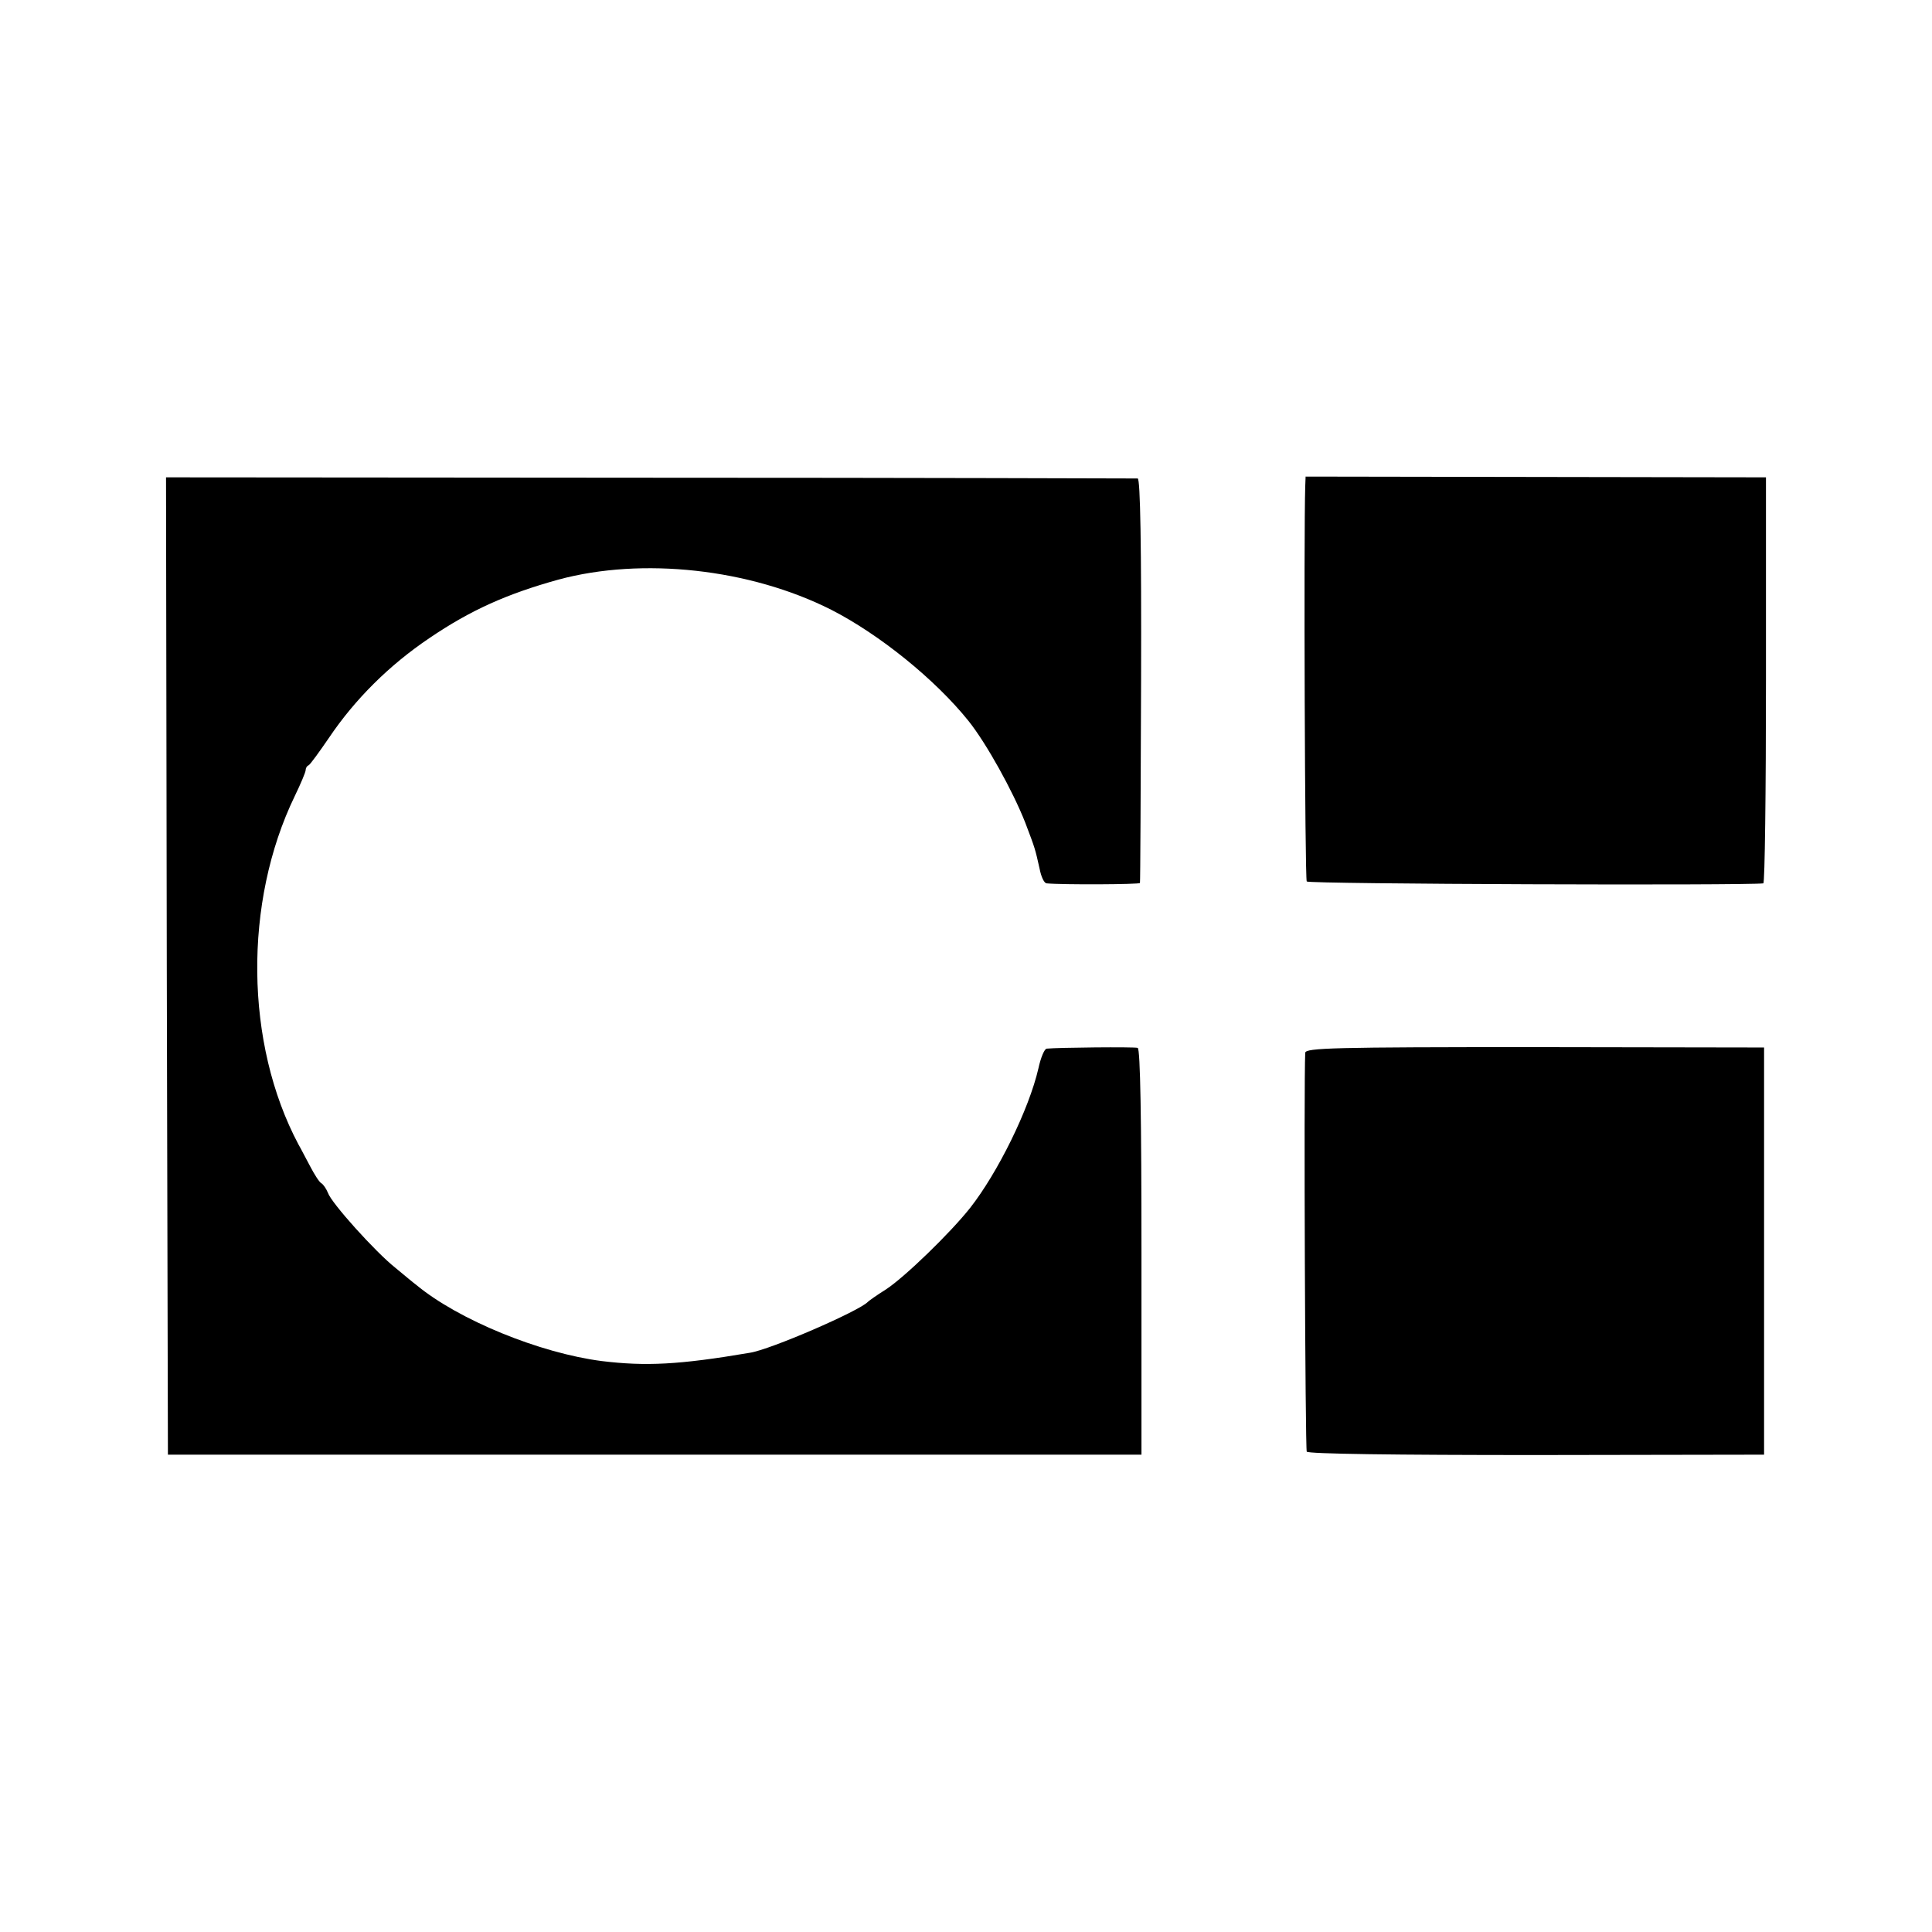
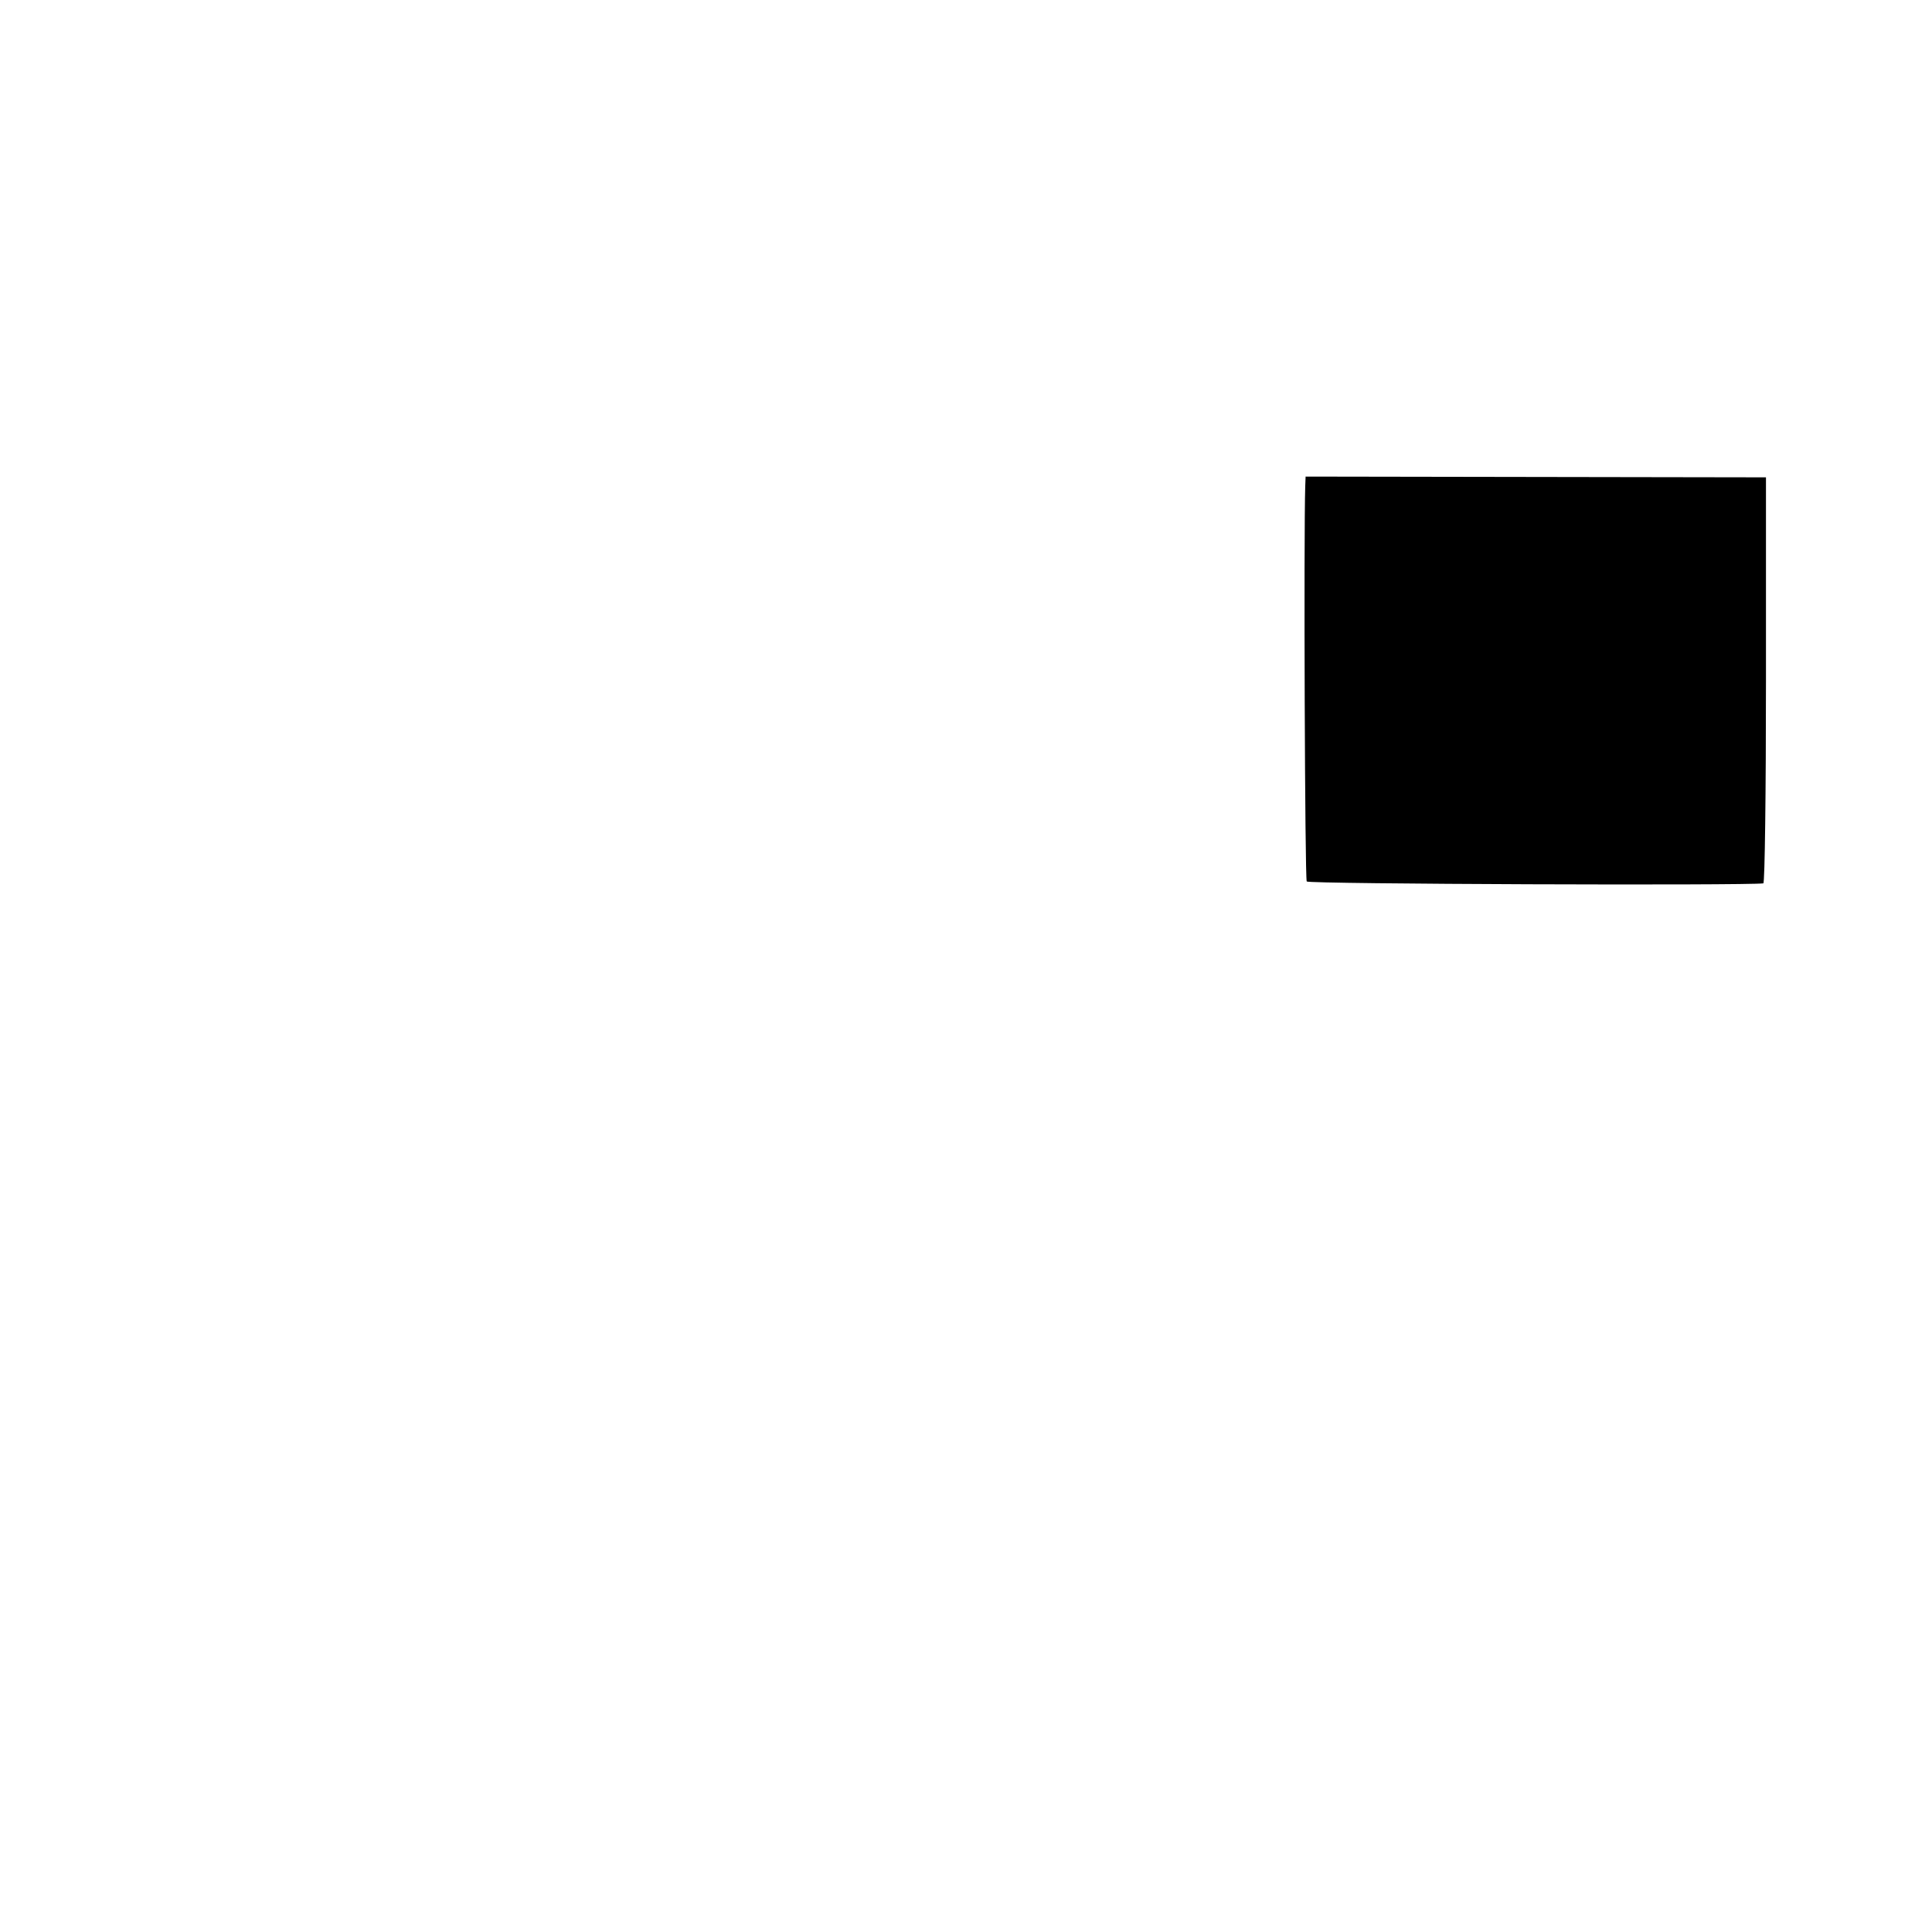
<svg xmlns="http://www.w3.org/2000/svg" version="1.0" width="512pt" height="512pt" viewBox="0 0 512 512" preserveAspectRatio="xMidYMid meet">
  <g transform="translate(0,512) scale(0.1,-0.1)" fill="#000000" stroke="none">
-     <path d="M442 2560 l3 -1295 1290 0 1290 0 0 537 c0 350 -3 539 -10 541 -9 3 -211 1 -241 -2 -6 0 -16 -24 -22 -52 -25 -109 -108 -277 -181 -370 -53 -67 -174 -184 -223 -216 -24 -15 -45 -30 -48 -33 -22 -24 -259 -127 -313 -135 -188 -32 -276 -36 -392 -22 -164 21 -380 109 -492 202 -7 5 -32 26 -55 45 -53 42 -170 172 -179 199 -4 10 -12 22 -17 25 -6 3 -19 24 -30 45 -12 22 -25 48 -31 58 -142 267 -146 642 -10 923 16 33 29 64 29 69 0 5 3 11 8 13 4 2 28 35 54 73 68 101 159 192 266 264 109 74 205 117 342 155 222 60 507 29 723 -80 127 -65 275 -184 364 -295 47 -59 117 -185 150 -269 27 -71 26 -69 38 -122 4 -21 12 -39 19 -39 40 -4 246 -3 247 1 1 3 2 245 3 538 1 356 -2 533 -9 534 -5 0 -587 2 -1293 2 l-1282 1 2 -1295z" />
    <path d="M3459 3831 c-4 -125 -1 -1040 4 -1047 4 -7 1166 -11 1210 -5 4 1 7 243 7 539 l0 537 -610 1 -610 1 -1 -26z" />
-     <path d="M3459 2330 c-4 -81 0 -1050 4 -1057 4 -6 232 -9 609 -9 l603 1 0 540 0 539 -608 1 c-533 0 -607 -2 -608 -15z" />
  </g>
</svg>